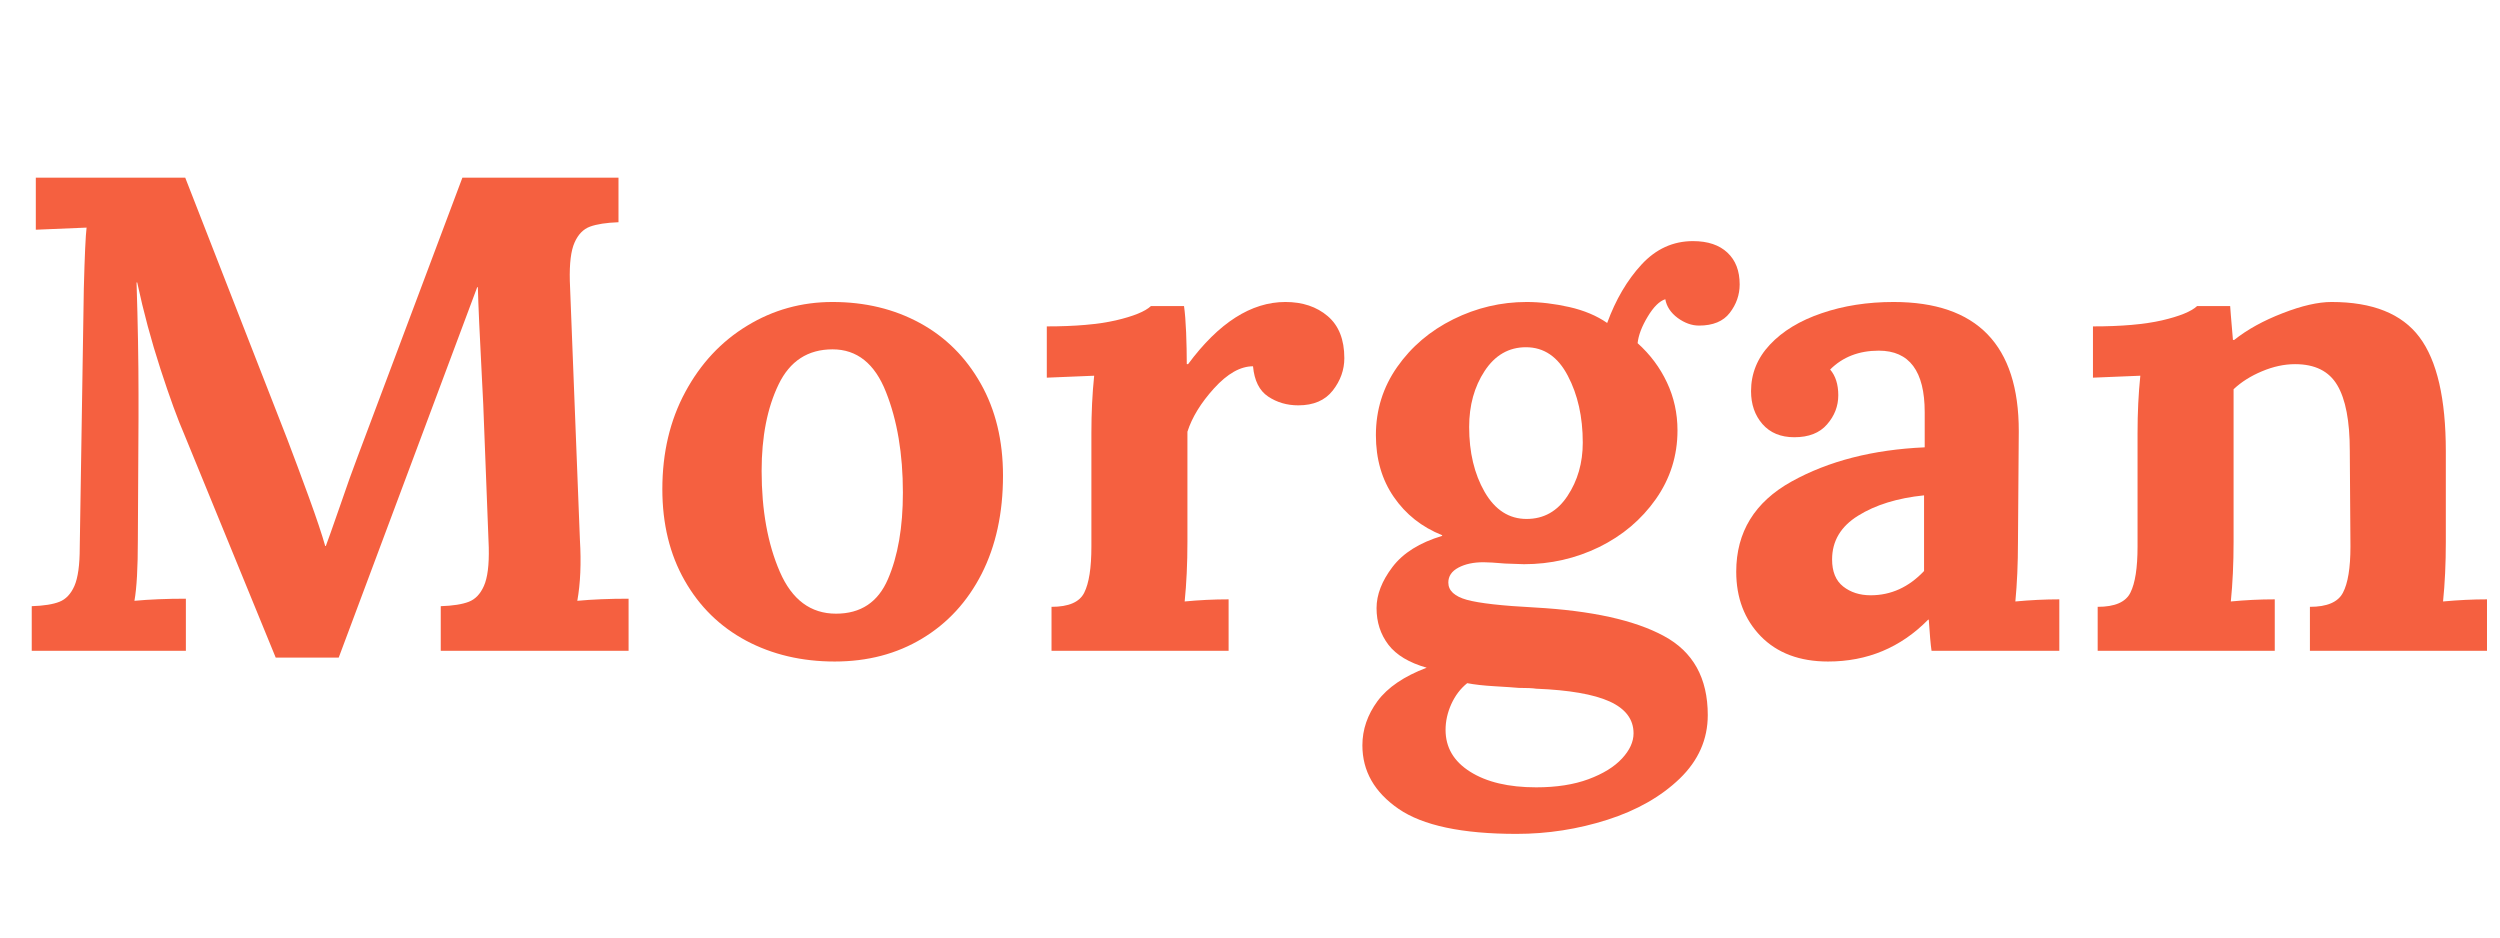
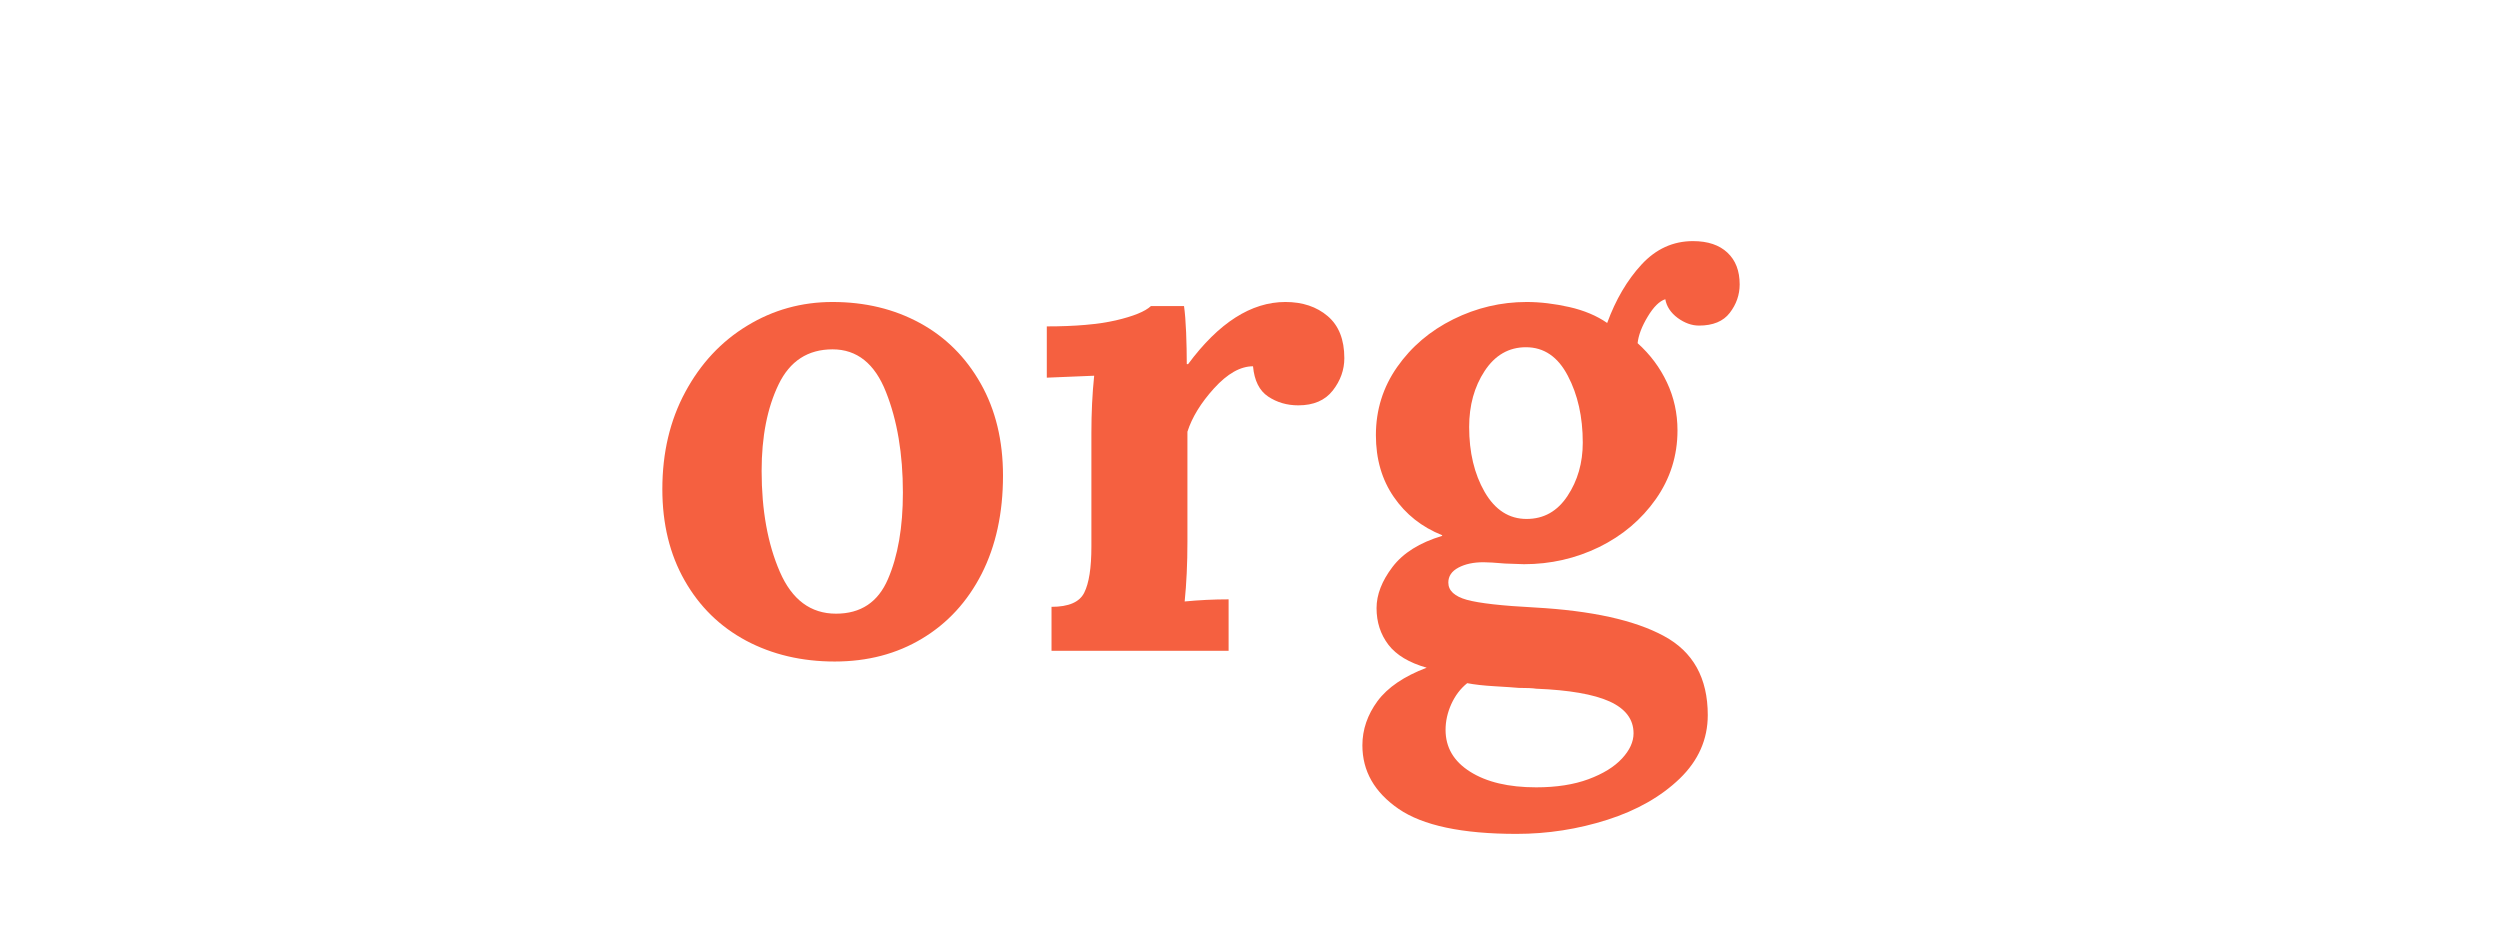
<svg xmlns="http://www.w3.org/2000/svg" width="320" zoomAndPan="magnify" viewBox="0 0 240 90" height="120" preserveAspectRatio="xMidYMid meet" version="1.0">
  <defs>
    <g />
  </defs>
  <g fill="#f56040" fill-opacity="1">
    <g transform="translate(0, 62.475)">
      <g>
-         <path d="M 17.719 -20.703 C 17.062 -22.211 16.289 -24.328 15.406 -27.047 C 14.52 -29.773 13.773 -32.547 13.172 -35.359 L 13.109 -35.359 C 13.234 -31.422 13.297 -27.832 13.297 -24.594 L 13.297 -22.391 L 13.234 -10.641 C 13.234 -7.961 13.125 -6.016 12.906 -4.797 C 14.332 -4.93 15.977 -5 17.844 -5 L 17.844 0 L 3.047 0 L 3.047 -4.281 C 4.211 -4.32 5.098 -4.461 5.703 -4.703 C 6.316 -4.941 6.797 -5.445 7.141 -6.219 C 7.484 -7 7.656 -8.234 7.656 -9.922 L 8.047 -34.781 C 8.129 -37.938 8.219 -39.883 8.312 -40.625 L 3.438 -40.422 L 3.438 -45.422 L 17.781 -45.422 L 27.578 -20.312 C 28.223 -18.625 28.914 -16.766 29.656 -14.734 C 30.395 -12.703 30.914 -11.145 31.219 -10.062 L 31.281 -10.062 C 31.445 -10.488 31.922 -11.828 32.703 -14.078 C 33.305 -15.848 33.848 -17.363 34.328 -18.625 L 44.391 -45.422 L 59.375 -45.422 L 59.375 -41.141 C 58.207 -41.098 57.297 -40.957 56.641 -40.719 C 55.992 -40.477 55.5 -39.969 55.156 -39.188 C 54.812 -38.414 54.66 -37.188 54.703 -35.5 L 55.672 -10.641 C 55.805 -8.43 55.723 -6.484 55.422 -4.797 C 56.848 -4.93 58.488 -5 60.344 -5 L 60.344 0 L 42.312 0 L 42.312 -4.281 C 43.477 -4.32 44.375 -4.461 45 -4.703 C 45.625 -4.941 46.109 -5.445 46.453 -6.219 C 46.805 -7 46.961 -8.234 46.922 -9.922 L 46.391 -23.688 L 46.266 -26.156 C 46.047 -30.344 45.914 -33.258 45.875 -34.906 L 45.812 -34.906 L 32.516 0.656 L 26.469 0.656 Z M 17.719 -20.703 " />
-       </g>
+         </g>
    </g>
  </g>
  <g fill="#f56040" fill-opacity="1">
    <g transform="translate(61.569, 62.475)">
      <g>
        <path d="M 18.562 1.031 C 15.406 1.031 12.57 0.363 10.062 -0.969 C 7.551 -2.312 5.582 -4.238 4.156 -6.75 C 2.727 -9.258 2.016 -12.18 2.016 -15.516 C 2.016 -19.016 2.75 -22.125 4.219 -24.844 C 5.688 -27.57 7.664 -29.691 10.156 -31.203 C 12.645 -32.723 15.379 -33.484 18.359 -33.484 C 21.473 -33.484 24.266 -32.812 26.734 -31.469 C 29.203 -30.125 31.148 -28.188 32.578 -25.656 C 34.004 -23.133 34.719 -20.188 34.719 -16.812 C 34.719 -13.219 34.035 -10.078 32.672 -7.391 C 31.305 -4.711 29.398 -2.641 26.953 -1.172 C 24.516 0.297 21.719 1.031 18.562 1.031 Z M 18.688 -3.562 C 21.062 -3.562 22.723 -4.664 23.672 -6.875 C 24.629 -9.082 25.109 -11.852 25.109 -15.188 C 25.109 -18.906 24.566 -22.125 23.484 -24.844 C 22.41 -27.57 20.703 -28.938 18.359 -28.938 C 15.984 -28.938 14.254 -27.812 13.172 -25.562 C 12.086 -23.312 11.547 -20.547 11.547 -17.266 C 11.547 -13.492 12.129 -10.266 13.297 -7.578 C 14.461 -4.898 16.258 -3.562 18.688 -3.562 Z M 18.688 -3.562 " />
      </g>
    </g>
  </g>
  <g fill="#f56040" fill-opacity="1">
    <g transform="translate(98.29, 62.475)">
      <g>
        <path d="M 2.656 -4.219 C 4.301 -4.219 5.348 -4.672 5.797 -5.578 C 6.254 -6.484 6.484 -7.957 6.484 -10 L 6.484 -20.891 C 6.484 -22.836 6.57 -24.676 6.75 -26.406 L 2.203 -26.219 L 2.203 -31.141 C 4.93 -31.141 7.141 -31.332 8.828 -31.719 C 10.516 -32.113 11.641 -32.57 12.203 -33.094 L 15.375 -33.094 C 15.469 -32.445 15.535 -31.602 15.578 -30.562 C 15.617 -29.52 15.641 -28.504 15.641 -27.516 L 15.766 -27.516 C 18.711 -31.492 21.828 -33.484 25.109 -33.484 C 26.754 -33.484 28.109 -33.031 29.172 -32.125 C 30.234 -31.219 30.766 -29.875 30.766 -28.094 C 30.766 -26.969 30.395 -25.93 29.656 -24.984 C 28.914 -24.035 27.812 -23.562 26.344 -23.562 C 25.258 -23.562 24.297 -23.844 23.453 -24.406 C 22.609 -24.969 22.125 -25.938 22 -27.312 C 20.789 -27.312 19.547 -26.609 18.266 -25.203 C 16.992 -23.797 16.141 -22.406 15.703 -21.031 L 15.703 -10.453 C 15.703 -8.367 15.613 -6.461 15.438 -4.734 C 16.82 -4.867 18.227 -4.938 19.656 -4.938 L 19.656 0 L 2.656 0 Z M 2.656 -4.219 " />
      </g>
    </g>
  </g>
  <g fill="#f56040" fill-opacity="1">
    <g transform="translate(128.977, 62.475)">
      <g>
        <path d="M 16.609 17.578 C 11.379 17.578 7.602 16.773 5.281 15.172 C 2.969 13.578 1.812 11.547 1.812 9.078 C 1.812 7.566 2.297 6.148 3.266 4.828 C 4.242 3.516 5.816 2.445 7.984 1.625 C 6.297 1.145 5.07 0.41 4.312 -0.578 C 3.551 -1.578 3.172 -2.75 3.172 -4.094 C 3.172 -5.383 3.68 -6.703 4.703 -8.047 C 5.723 -9.391 7.312 -10.383 9.469 -11.031 L 9.469 -11.094 C 7.52 -11.875 5.973 -13.098 4.828 -14.766 C 3.68 -16.43 3.109 -18.41 3.109 -20.703 C 3.109 -23.117 3.789 -25.301 5.156 -27.25 C 6.52 -29.195 8.316 -30.723 10.547 -31.828 C 12.773 -32.93 15.117 -33.484 17.578 -33.484 C 18.879 -33.484 20.242 -33.32 21.672 -33 C 23.098 -32.676 24.312 -32.164 25.312 -31.469 C 26.133 -33.719 27.234 -35.586 28.609 -37.078 C 29.992 -38.578 31.641 -39.328 33.547 -39.328 C 34.973 -39.328 36.078 -38.957 36.859 -38.219 C 37.641 -37.488 38.031 -36.473 38.031 -35.172 C 38.031 -34.172 37.711 -33.258 37.078 -32.438 C 36.453 -31.625 35.469 -31.219 34.125 -31.219 C 33.438 -31.219 32.754 -31.461 32.078 -31.953 C 31.41 -32.453 31.016 -33.051 30.891 -33.75 C 30.328 -33.57 29.766 -33.016 29.203 -32.078 C 28.641 -31.148 28.316 -30.301 28.234 -29.531 C 29.441 -28.445 30.379 -27.191 31.047 -25.766 C 31.723 -24.336 32.062 -22.801 32.062 -21.156 C 32.062 -18.727 31.367 -16.531 29.984 -14.562 C 28.598 -12.594 26.781 -11.055 24.531 -9.953 C 22.281 -8.859 19.879 -8.312 17.328 -8.312 L 15.516 -8.375 C 14.555 -8.457 13.863 -8.5 13.438 -8.5 C 12.477 -8.5 11.676 -8.328 11.031 -7.984 C 10.383 -7.641 10.062 -7.16 10.062 -6.547 C 10.062 -5.773 10.656 -5.223 11.844 -4.891 C 13.031 -4.566 15.203 -4.32 18.359 -4.156 C 23.816 -3.852 27.945 -2.941 30.75 -1.422 C 33.562 0.086 34.969 2.617 34.969 6.172 C 34.969 8.504 34.07 10.535 32.281 12.266 C 30.488 13.992 28.176 15.312 25.344 16.219 C 22.508 17.125 19.598 17.578 16.609 17.578 Z M 17.578 -12.656 C 19.223 -12.656 20.531 -13.391 21.5 -14.859 C 22.477 -16.328 22.969 -18.035 22.969 -19.984 C 22.969 -22.453 22.488 -24.594 21.531 -26.406 C 20.582 -28.227 19.242 -29.141 17.516 -29.141 C 15.867 -29.141 14.547 -28.379 13.547 -26.859 C 12.555 -25.348 12.062 -23.555 12.062 -21.484 C 12.062 -19.055 12.555 -16.977 13.547 -15.25 C 14.547 -13.52 15.891 -12.656 17.578 -12.656 Z M 18.5 13.109 C 20.438 13.109 22.109 12.848 23.516 12.328 C 24.922 11.805 25.992 11.145 26.734 10.344 C 27.473 9.551 27.844 8.742 27.844 7.922 C 27.844 6.578 27.07 5.555 25.531 4.859 C 24 4.172 21.656 3.766 18.5 3.641 C 18.145 3.586 17.582 3.562 16.812 3.562 C 16.375 3.52 15.613 3.469 14.531 3.406 C 13.445 3.344 12.562 3.242 11.875 3.109 C 11.227 3.629 10.719 4.301 10.344 5.125 C 9.977 5.945 9.797 6.77 9.797 7.594 C 9.797 9.281 10.582 10.617 12.156 11.609 C 13.738 12.609 15.852 13.109 18.5 13.109 Z M 18.5 13.109 " />
      </g>
    </g>
  </g>
  <g fill="#f56040" fill-opacity="1">
    <g transform="translate(164.725, 62.475)">
      <g>
-         <path d="M 10.766 1.031 C 8.047 1.031 5.895 0.223 4.312 -1.391 C 2.738 -3.016 1.953 -5.082 1.953 -7.594 C 1.953 -11.395 3.723 -14.281 7.266 -16.25 C 10.816 -18.219 15.078 -19.312 20.047 -19.531 L 20.047 -22.906 C 20.047 -26.844 18.578 -28.812 15.641 -28.812 C 13.734 -28.812 12.176 -28.207 10.969 -27 C 11.488 -26.395 11.75 -25.57 11.75 -24.531 C 11.75 -23.488 11.391 -22.555 10.672 -21.734 C 9.961 -20.91 8.914 -20.5 7.531 -20.5 C 6.227 -20.5 5.207 -20.922 4.469 -21.766 C 3.738 -22.609 3.375 -23.66 3.375 -24.922 C 3.375 -26.609 3.977 -28.098 5.188 -29.391 C 6.406 -30.691 8.062 -31.695 10.156 -32.406 C 12.25 -33.125 14.551 -33.484 17.062 -33.484 C 25.07 -33.484 29.078 -29.352 29.078 -21.094 L 29 -10.453 C 29 -8.367 28.914 -6.461 28.75 -4.734 C 30.176 -4.867 31.582 -4.938 32.969 -4.938 L 32.969 0 L 20.703 0 C 20.617 -0.562 20.531 -1.555 20.438 -2.984 L 20.375 -2.984 C 17.738 -0.305 14.535 1.031 10.766 1.031 Z M 14.859 -5.328 C 16.805 -5.328 18.516 -6.102 19.984 -7.656 L 19.984 -14.922 C 17.43 -14.66 15.32 -14.008 13.656 -12.969 C 11.988 -11.938 11.156 -10.535 11.156 -8.766 C 11.156 -7.598 11.508 -6.734 12.219 -6.172 C 12.938 -5.609 13.816 -5.328 14.859 -5.328 Z M 14.859 -5.328 " />
-       </g>
+         </g>
    </g>
  </g>
  <g fill="#f56040" fill-opacity="1">
    <g transform="translate(198.721, 62.475)">
      <g>
-         <path d="M 2.656 -4.219 C 4.301 -4.219 5.348 -4.672 5.797 -5.578 C 6.254 -6.484 6.484 -7.957 6.484 -10 L 6.484 -20.891 C 6.484 -22.836 6.57 -24.676 6.75 -26.406 L 2.203 -26.219 L 2.203 -31.141 C 4.93 -31.141 7.141 -31.332 8.828 -31.719 C 10.516 -32.113 11.641 -32.57 12.203 -33.094 L 15.375 -33.094 C 15.375 -33.008 15.461 -31.926 15.641 -29.844 L 15.766 -29.844 C 17.023 -30.844 18.57 -31.695 20.406 -32.406 C 22.25 -33.125 23.816 -33.484 25.109 -33.484 C 29.047 -33.484 31.859 -32.359 33.547 -30.109 C 35.234 -27.859 36.078 -24.203 36.078 -19.141 L 36.078 -10.453 C 36.078 -8.367 35.988 -6.461 35.812 -4.734 C 37.25 -4.867 38.656 -4.938 40.031 -4.938 L 40.031 0 L 23.031 0 L 23.031 -4.219 C 24.676 -4.219 25.734 -4.672 26.203 -5.578 C 26.68 -6.484 26.922 -7.957 26.922 -10 L 26.859 -19.203 C 26.859 -22.055 26.457 -24.156 25.656 -25.5 C 24.863 -26.844 23.516 -27.516 21.609 -27.516 C 20.566 -27.516 19.504 -27.285 18.422 -26.828 C 17.348 -26.379 16.441 -25.805 15.703 -25.109 L 15.703 -10.453 C 15.703 -8.367 15.613 -6.461 15.438 -4.734 C 16.82 -4.867 18.227 -4.938 19.656 -4.938 L 19.656 0 L 2.656 0 Z M 2.656 -4.219 " />
-       </g>
+         </g>
    </g>
  </g>
</svg>